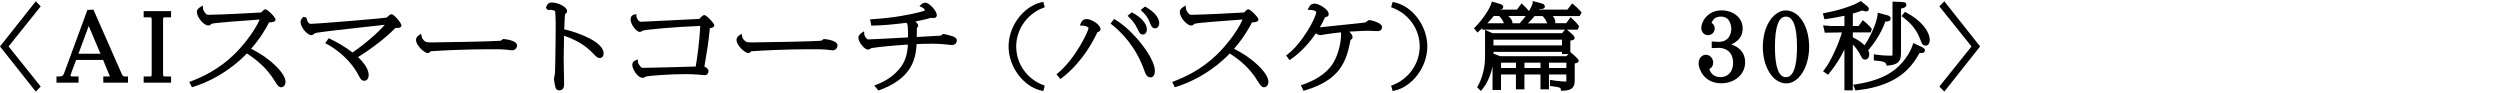
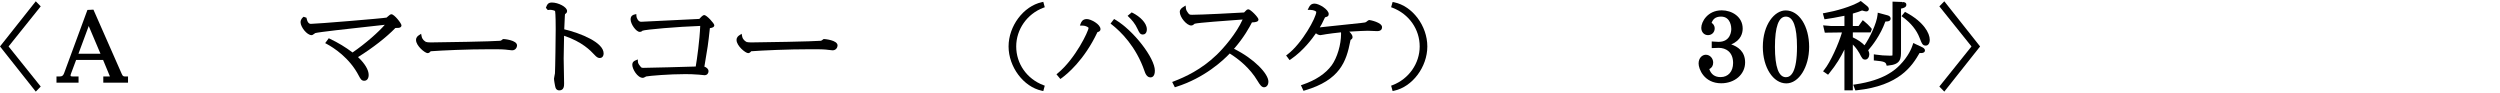
<svg xmlns="http://www.w3.org/2000/svg" id="_レイヤー_2" viewBox="0 0 351 13">
  <defs>
    <style>.cls-1{fill:none;}</style>
  </defs>
  <g id="_レイヤー_1-2">
    <rect class="cls-1" width="351" height="13" />
    <polygon points="5.023 .182 0 6.522 5.024 12.863 5.717 12.149 1.204 6.522 5.717 .893 5.023 .182" />
    <path d="M17.083,10.355L13.118,1.354l-.844.041-3.265,8.858c-.183.484-.376.484-.843.484h-.236v.868h3.098v-.868h-.746c-.379,0-.379-.067-.379-.121,0-.081.031-.176.06-.262l.724-1.938h3.787l.876,2.114c.026.053.051.117.081.193,0,0-.026.014-.109.014h-.82v.868h3.472v-.868h-.236c-.434,0-.489,0-.653-.383ZM11.012,7.548l1.445-3.895,1.652,3.895h-3.098Z" />
-     <path d="M20.171,2.434h.911c.069,0,.214,0,.214.248v7.807c0,.249-.129.249-.214.249h-.911v.868h3.848v-.868h-.912s-.213-.013-.213-.249V2.682c0-.1.057-.248.213-.248h.912v-.868h-3.848v.868Z" />
-     <path d="M35.252,6.853c1.416-1.619,2.178-3.039,2.52-3.706.649-.016.917-.139.917-.414,0-.292-1.117-1.422-1.406-1.422-.189,0-.309.124-.319.146-.033.028-.114.11-.194.192-.035.037-.07.073-.1.103-1.01.07-6.074.324-7.292.324-.352,0-.408-.018-.618-.324-.225-.307-.242-.462-.257-.601l-.042-.377-.32.204c-.187.118-.499.317-.499.696,0,.749.973,1.907,1.601,1.907.059,0,.207-.012.359-.146.019-.02.092-.078.128-.104.475-.143,4.649-.44,6.233-.554.193-.014.363-.025.501-.035-.884,1.979-2.662,4.008-3.62,4.935-2.197,2.119-4.492,3.148-6.026,3.738l-.243.094.373.745.192-.061c3.993-1.259,6.618-3.734,7.515-4.682,1.214.759,2.821,2.019,3.91,3.851.325.539.564.893.923.893.24,0,.597-.212.597-.798,0-1.08-1.97-3.197-4.831-4.605Z" />
    <path d="M54.962,2c-.15,0-.284.113-.508.312-.065.059-.164.146-.178.157-.386.099-9.845.883-10.654.883-.486,0-.589-.852-.59-.86l-.407-.14c-.169.144-.425.36-.425.776,0,.654.891,1.806,1.541,1.806.113,0,.209-.065.382-.192.059-.042.113-.085.135-.097.51-.147,4.76-.613,7.572-.921.874-.097,1.646-.181,2.196-.243-.854.997-2.72,2.652-4.53,3.886-.97-.736-2.033-1.379-3.164-1.913l-.176-.083-.501.682.239.129c.915.494,3.185,1.92,4.493,4.471.22.413.364.686.749.686s.626-.315.626-.822c0-.706-.528-1.588-1.496-2.502,2.065-1.286,4.002-2.795,5.245-4.087.371-.002.623,0,.764-.139.06-.061.093-.141.093-.226,0-.286-1.014-1.562-1.406-1.562Z" />
    <path d="M70.736,5.482l-.137.013-.068.062q-.165.151-.298.168c-.909.091-8.335.229-9.682.229-.162,0-.594,0-.751-.077l-.104.212.096-.217c-.188-.097-.517-.327-.598-.781l-.07-.351-.301.2c-.145.096-.412.274-.412.677,0,.819,1.255,1.843,1.631,1.843.195,0,.337-.148.42-.264,1.613-.117,5.085-.284,8.43-.284.552,0,1.578,0,2.077.05.044.004.144.017.26.032.327.041.566.07.663.07.53,0,.701-.46.701-.683,0-.762-1.838-.899-1.856-.899Z" />
    <path d="M79.22,4.116c.019-.551.057-1.49.086-1.902.011-.121.02-.226.024-.233.161-.112.288-.2.288-.433,0-.576-1.248-1.193-2.127-1.193-.52,0-.664.237-.851.741l.266.314c.118-.022.197-.034.315-.034.257,0,.648.101.706.172.021.062.093.432.093,2.525,0,.962-.062,5.603-.105,6.236-.003.056-.033.185-.062.314-.046.212-.072.335-.072.414,0,.242.13.92.153,1.031.062.412.263.621.593.621.672,0,.672-.659.672-.977,0-.241-.014-.946-.028-1.673-.016-.768-.032-1.56-.032-1.848,0-.24.015-.935.029-1.65.011-.563.023-1.14.028-1.521,2.562.861,3.699,2.071,4.271,2.679.291.323.501.448.746.448.267,0,.535-.203.535-.657,0-1.531-3.235-2.835-5.527-3.376Z" />
    <path d="M98.882,2.115c-.078,0-.221,0-.699.542-.918.053-7.966.399-8.181.401-.403,0-.638-.558-.649-.796l-.015-.289-.28.071c-.129.033-.521.134-.521.676,0,.673.783,1.755,1.271,1.755.2,0,.316-.075.391-.161.376-.167,4.953-.564,8.111-.673-.069,1.94-.457,4.733-.63,5.699-1.411.044-6.447.186-7.287.186-.318,0-.324,0-.511-.238-.205-.236-.309-.436-.317-.608l-.017-.337-.312.131c-.223.094-.46.229-.46.639,0,.567.716,1.817,1.481,1.817.097,0,.191-.048.35-.134.052-.027.1-.055.113-.062.53-.097,3.225-.327,5.492-.327.5,0,1.237.014,1.906.074.108.014.656.079.793.079.39,0,.566-.288.566-.556,0-.337-.295-.549-.582-.647l.008-.044c.44-2.58.518-3.032.765-5.361.329-.047.62-.128.62-.415,0-.25-1.078-1.422-1.406-1.422Z" />
    <path d="M115.736,5.482l-.137.013-.068.062q-.165.151-.298.168c-.909.091-8.335.229-9.682.229-.162,0-.594,0-.751-.077l-.104.212.096-.217c-.188-.097-.517-.327-.598-.781l-.07-.351-.301.2c-.145.096-.412.274-.412.677,0,.819,1.255,1.843,1.631,1.843.195,0,.337-.148.42-.264,1.613-.117,5.085-.284,8.43-.284.552,0,1.578,0,2.077.05.044.004.144.017.26.032.327.041.566.07.663.07.53,0,.701-.46.701-.683,0-.762-1.838-.899-1.856-.899Z" />
-     <path d="M133.728,5.086c-.216-.073-1.136-.318-1.23-.318-.118,0-.214.076-.319.179-.047.024-.156.056-.21.064-.314.023-2.07.124-3.255.18.002-.852.013-1.227.015-1.246.112-.139.18-.231.18-.344,0-.163-.128-.36-.382-.589.67-.127,1.217-.246,1.696-.37l.106-.031c.136-.04.35-.104.378-.113.024.002.077.01.13.017.082.012.163.021.19.021.44,0,.506-.26.506-.415,0-.555-1.023-1.741-1.631-1.741-.178,0-.36.079-.543.235l-.275.234.325.158c.304.147.428.349.474.44-.139.078-.472.174-.609.213l-.135.038c-.907.235-3.377.805-6.705,1.002l-.267.016.16.883.202-.005c1.525-.038,2.606-.127,4.747-.393.083.114.139.214.157.393.062.447.06,1.111.058,1.646v.013c-1.564.086-5.195.28-5.583.28q-.151,0-.267-.142c-.27-.333-.282-.48-.293-.599l-.037-.398-.333.225c-.161.109-.462.312-.462.679,0,.607.855,1.665,1.347,1.665.094,0,.181-.044.339-.13.061-.032.121-.067.163-.08.484-.111,3.465-.406,5.102-.493-.07,1.366-.397,2.385-1.022,3.194-.804,1.061-1.976,1.902-3.39,2.434l-.305.115.563.706.159-.058c4.336-1.559,5.106-4.118,5.218-6.462,1.132-.043,1.206-.043,1.797-.043h.097c.279-.006,1.029-.008,1.63.038.146.008.687.065,1.05.104.208.022.362.037.373.037.516,0,.702-.37.702-.619,0-.333-.231-.483-.61-.619Z" />
    <path d="M146.484,1.092l.201-.076-.205-.756-.22.048c-2.567.562-4.656,3.349-4.656,6.214s2.089,5.665,4.657,6.214l.22.047.204-.755-.2-.075c-2.313-.877-3.808-3.009-3.808-5.431,0-2.393,1.53-4.574,3.807-5.43Z" />
    <path d="M159.715,4.075c.249.529.362.771.751.771.255,0,.552-.192.552-.734,0-.906-1.032-1.83-1.992-2.304l-.14-.069-.573.489.192.181c.371.35.881.921,1.21,1.667Z" />
    <path d="M156.597,2.772l-.18-.105-.497.645.186.145c1.202.939,3.398,3.043,4.601,6.57.223.694.571.84.825.84.184,0,.611-.093.611-.95,0-1.773-3.006-5.646-5.546-7.144Z" />
-     <path d="M160.897.997l-.14-.078-.613.491.209.187c.332.297.812.797,1.136,1.703.08.22.247.678.688.678.289,0,.581-.234.581-.759,0-.725-.713-1.576-1.86-2.222Z" />
    <path d="M152.592,2.675c-.614,0-.782.425-.85.596l-.126.317.341.006c.617.012.862.289.878.312,0,.452-1.849,4.333-4.323,6.374l-.184.151.548.659.18-.13c.709-.511,3.155-2.479,5.023-6.446.215-.06.429-.146.429-.43,0-.673-1.345-1.41-1.916-1.41Z" />
    <path d="M173.252,6.853c1.416-1.619,2.178-3.039,2.52-3.706.649-.016.917-.139.917-.414,0-.292-1.117-1.422-1.406-1.422-.189,0-.309.124-.319.146-.033.028-.114.11-.194.192-.035.037-.07.073-.1.103-1.01.07-6.074.324-7.292.324-.352,0-.408-.018-.618-.324-.225-.307-.242-.462-.257-.601l-.042-.377-.32.204c-.187.118-.499.317-.499.696,0,.749.973,1.907,1.601,1.907.059,0,.207-.012.359-.146.019-.02.092-.078.128-.104.475-.143,4.649-.44,6.233-.554.193-.014.363-.025.501-.035-.884,1.979-2.662,4.008-3.62,4.935-2.197,2.119-4.492,3.148-6.026,3.738l-.243.094.373.745.192-.061c3.993-1.259,6.618-3.734,7.515-4.682,1.214.759,2.821,2.019,3.91,3.851.325.539.564.893.924.893.239,0,.596-.212.596-.798,0-1.08-1.97-3.197-4.831-4.605Z" />
    <path d="M192.257,2.816c-.056,0-.131,0-.429.253-.098.074-.215.107-.719.156-.603.058-2.878.302-4.421.468-.674.072-1.208.13-1.388.149.225-.352.33-.564.554-1.045l.041-.085c.066-.14.123-.26.139-.277l.06-.019c.285-.085.458-.137.458-.448,0-.627-1.354-1.461-1.975-1.461-.479,0-.674.259-.813.539l-.167.335.375.007c.546.01.809.226.834.273,0,.78-2.013,4.458-4.046,5.984l-.189.143.489.651.187-.128c1.721-1.18,2.981-2.862,3.508-3.637.233.199.489.259.632.259.076,0,.216-.025.495-.079.122-.023.233-.045.292-.052.479-.076,1.323-.182,2.103-.262.007.042.009.102.009.207,0,1.535-.543,3.356-1.318,4.427-.871,1.174-2.241,2.085-4.07,2.71l-.248.084.358.781.196-.058c4.925-1.442,5.819-4.059,6.37-6.887.019-.096.037-.187.06-.214.125-.078.266-.167.266-.384,0-.236-.175-.478-.457-.765,1.054-.075,2.373-.122,2.605-.122.085,0,.337.012.6.023.292.014.595.027.705.027.568,0,.688-.302.688-.555,0-.668-1.686-1.002-1.781-1.002Z" />
    <path d="M195.74.321l-.215-.044-.212.737.202.077c2.314.886,3.81,3.018,3.81,5.431,0,2.386-1.53,4.567-3.809,5.431l-.201.076.209.754.218-.047c2.567-.552,4.655-3.34,4.655-6.214,0-2.894-2.089-5.675-4.657-6.201Z" />
-     <path d="M220.912.63l-.188-.141-.655.859h-3.937c.019-.027.035-.054.054-.082.269.016.485,0,.613-.121l.098-.121v-.103c0-.186-.149-.361-.34-.407l-1.078-.294-.285-.067-.014.295c-.006.127-.197.565-.517,1.103-.149-.196-.375-.453-.841-.891l-.194-.183-.642.871h-2.476c.305-.007.403-.095.44-.129.072-.064.111-.152.111-.247,0-.282-.379-.393-.38-.393l-1.223-.362-.063.234c-.186.689-1.173,2.241-2.294,3.364l-.15.15.483.6.186-.163c.175-.154.339-.304.492-.447v.212h11.611l-.402.497h-9.766l-1.053-.475v3.836c0,2.212-.847,3.774-1.017,4.065l-.091.154.513.531.17-.194c.217-.249,1.136-1.396,1.476-3.296v3.352h1.191v-2.182h2.094v2.092h1.191v-2.092h2.258v2.092h1.191v-2.092h2.438v.912c0,.041-.004.064-.002.073-.018.004-.056.009-.132.009-.009,0-.985-.037-1.886-.188l-.275-.046v.862l.212.022c1.275.135,1.289.27,1.305.426l.021.215.216-.002c1.445-.014,1.719-.551,1.719-1.537v-2.288c.304-.058.555-.139.555-.378,0-.266-.979-1.072-.989-1.08l-.158-.123-.022.02v-1.652c.35-.042.602-.112.602-.392,0-.178-.142-.355-.979-1.057l-.102-.085h1.508l.206-.469-.079-.11c-.28-.389-.696-.773-.931-.99l-.196-.183-.611.846h-1.545c.009-.052.014-.108.014-.172,0-.358-.167-.631-.376-.835h3.806l.264-.5-.108-.122c-.006-.007-.608-.679-1.041-1.003ZM214.032,9.551v-.752h2.258v.752h-2.258ZM210.747,9.551v-.752h2.094v.752h-2.094ZM217.481,9.551v-.752h2.438v.752h-2.438ZM209.683,6.375v-.803h9.621v.803h-9.621ZM217.019,2.813c.033.051.138.29.212.462h-2.717c.278-.258.572-.57.939-1.02h1.12c.11.099.26.252.445.558ZM210.476,2.243c.397.394.555.692.671,1.02h-2.323c.422-.436.717-.783.904-1.02h.748ZM211.755,2.243h2.458c-.238.334-.512.673-.811.976l-.043.044h-1.007v-.006c0-.421-.27-.75-.598-1.014ZM210.379,1.349s0-.002,0-.002c.021,0,.039,0,.059.002h-.06ZM209.683,7.282h9.621v.306h.926l-.331.306h-9.282l-.934-.367v-.244Z" />
    <path d="M243.062,6.232c1.382-.565,1.611-1.6,1.611-2.223,0-1.662-1.514-2.559-2.938-2.559-2.007,0-2.875,1.626-2.875,2.456,0,.596.396,1.027.941,1.027.537,0,.941-.403.941-.938,0-.428-.232-.655-.432-.786.169-.459.486-.879,1.32-.879,1.402,0,1.443,1.552,1.443,1.729,0,.304-.086,1.817-1.789,1.817-.176,0-.366-.013-.703-.038l-.254-.019v.925h.236c.053,0,.206-.006.364-.012.16-.007.326-.014.386-.014.974,0,2.014.558,2.014,2.123,0,1.205-.69,1.983-1.758,1.983-.798,0-1.33-.378-1.585-1.123.35-.169.546-.49.546-.911,0-.608-.463-1.104-1.031-1.104-.492,0-1.016.432-1.016,1.231,0,.741.753,2.774,3.176,2.774,1.913,0,3.355-1.259,3.355-2.928,0-1.576-1.066-2.225-1.955-2.535Z" />
    <path d="M250.706,1.463c-1.541,0-3.205,1.958-3.205,5.122,0,2.872,1.447,5.122,3.295,5.122,1.769,0,3.207-2.298,3.207-5.122,0-2.92-1.417-5.122-3.297-5.122ZM249.202,6.585c0-2.822.516-4.254,1.533-4.254,1.038,0,1.564,1.432,1.564,4.254,0,3.516-.843,4.254-1.549,4.254-1.027,0-1.549-1.432-1.549-4.254Z" />
    <path d="M265.36,7.816c-.674,0-1.423-.056-2.001-.149l-.274-.044v.864l.216.019c1.202.104,1.447.229,1.533.531l.054.188.194-.018c1.821-.159,1.821-.978,1.821-2.11V1.21c.402-.078.748-.205.748-.544,0-.353-.366-.375-.542-.386l-.054.233.016-.236-1.361-.048v6.662c0,.75-.018.889-.009.889-.019.014-.088.035-.341.035Z" />
    <path d="M267.633,1.76l-.172-.093-.49.599.2.147c1.134.834,1.919,1.807,2.335,2.894.338.862.429,1.094.88,1.094.329,0,.551-.325.551-.811,0-.947-.865-2.52-3.304-3.83Z" />
    <path d="M261.882,8.366c.354,0,.566-.38.566-.747,0-.072,0-.229-.15-.561.569-.648,1.722-2.115,2.405-4.032.247-.004.494-.017.637-.154.07-.067.108-.157.108-.253,0-.22-.146-.386-.401-.458l-1.41-.38-.025.28c-.111,1.221-1.116,3.267-1.831,4.298-.459-.452-.979-.804-1.643-1.112v-.695h2.492l.181-.483-.084-.104c-.312-.392-.843-.862-1.002-.983l-.194-.148-.581.813h-.812v-1.743c.606-.179.913-.272,1.298-.432.224.077.515.135.581.135.255,0,.371-.176.371-.339,0-.198-.168-.354-.224-.401l-.909-.728-.141.084c-1.203.716-3.343,1.321-4.93,1.604l-.256.045.229.834.207-.029c.454-.066,1.559-.235,2.595-.462v1.433h-1.904s-1.089-.09-1.089-.09l.238,1.029,2.41-.033c-.487,1.648-1.62,4.174-2.497,5.253l-.161.199.704.485.138-.168c1.025-1.247,1.672-2.354,2.161-3.371v5.728h1.178v-6.428c.505.507.819,1.032.918,1.209.376.733.465.907.826.907Z" />
    <path d="M269.839,6.612l-1.217-.572-.081.259c-.14.444-.594,1.611-1.811,2.846-.575.576-2.101,2.107-6.248,2.705l-.291.042.303.804.182-.019c6.03-.635,7.803-3.459,8.832-5.236.706.075.755-.256.755-.356,0-.284-.314-.424-.424-.472Z" />
    <polygon points="272.98 .182 272.285 .893 276.798 6.522 272.285 12.15 272.98 12.862 278.004 6.522 272.98 .182" />
  </g>
</svg>